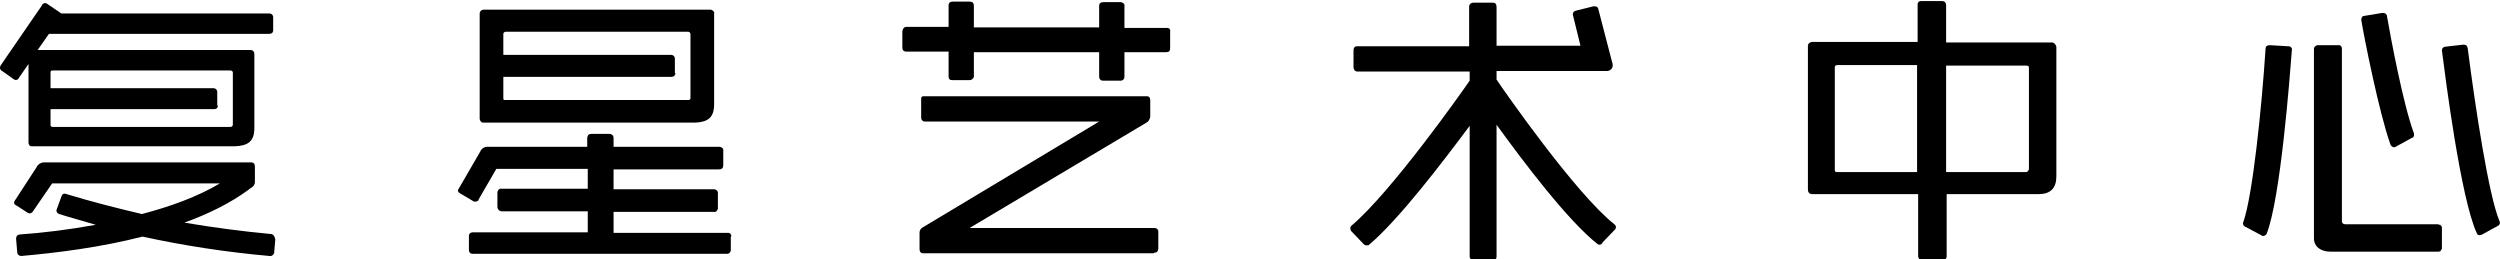
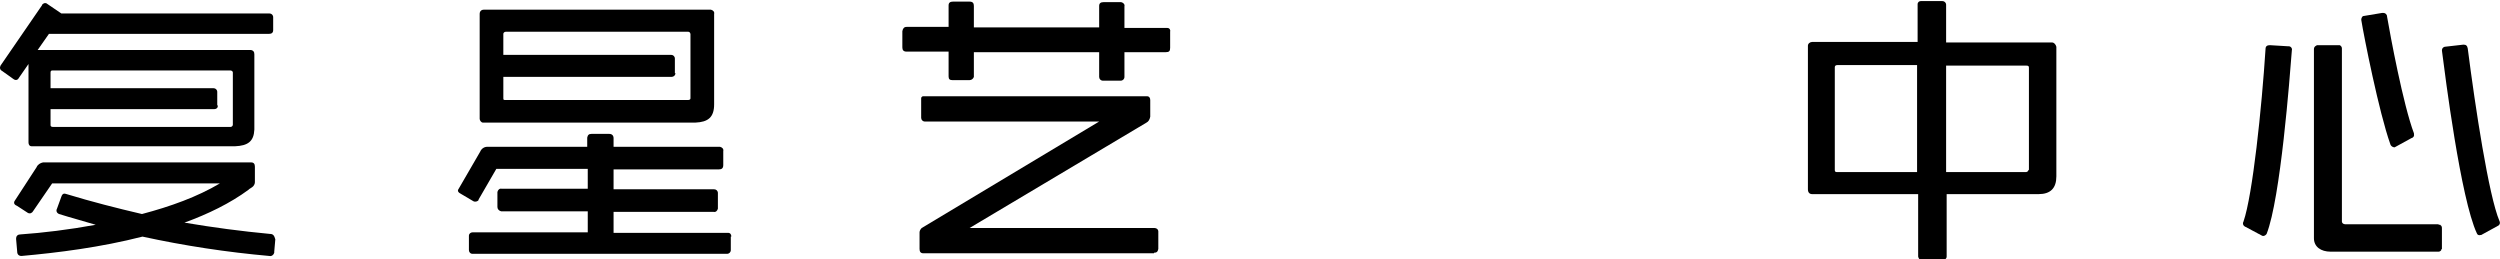
<svg xmlns="http://www.w3.org/2000/svg" enable-background="new 0 0 464.9 48.2" viewBox="0 0 464.9 48.2">
  <path d="m3.5 14.5 1.8-2.6v14.6c0 .4.2.7.6.7h.1 37.7c2.4-.1 3.5-.9 3.6-3.1v-14c0-.5-.2-.7-.6-.8h-39.7l2.1-3h40.9c.5 0 .8-.2.8-.7v-2.4c0-.4-.3-.7-.7-.7h-38.7l-2.5-1.7c-.3-.3-.7-.3-1 0 0 0-.1.1-.1.2l-7.7 11.2c-.2.4-.1.8.3 1l2.1 1.5c.4.3.8.2 1-.2zm6.3-1.4h33c.2 0 .5.1.5.4v9.7c0 .2-.2.4-.4.4h.1-33.2c-.2 0-.4-.1-.4-.3v-3h30.4c.4 0 .7-.2.7-.6v-.1h-.1v-2.5c0-.4-.3-.7-.7-.7h-.1-30.2v-2.9c0-.3.1-.4.4-.4z" />
  <path d="m50.2 43.5c-5.3-.5-10.6-1.2-15.9-2.1 4.4-1.6 8.5-3.6 11.9-6.1.1-.1.2-.2.4-.3l.3-.2c.3-.2.5-.6.5-.9v-2.9c0-.5-.2-.8-.7-.8h-38.7c-.5.1-1 .4-1.2.9l-4.1 6.3c-.2.4 0 .7.5.9l2 1.3c.4.2.8 0 1-.4l3.5-5.1h31.2c-4.2 2.5-9.2 4.3-14.5 5.7-4.7-1.1-9.4-2.3-14-3.7-.5-.2-.8-.1-1 .5l-.8 2.2c-.2.3-.1.7.2.9.1 0 .1.1.2.1 2.2.7 4.5 1.3 6.8 2-4.9.9-9.8 1.5-14.1 1.8-.4 0-.7.3-.7.7v.2l.2 2.3c0 .5.3.8.8.8 6.7-.6 14.7-1.6 22.5-3.6 7.8 1.7 15.7 2.9 23.6 3.6.4.1.8-.2.9-.6 0-.1 0-.1 0-.2l.2-2.3c-.2-.7-.4-1-1-1z" />
  <path d="m136 44c0-.4-.2-.7-.6-.7h-.1-21.2v-3.9h18.6c.4.1.7-.2.8-.6v-.1-2.8c0-.4-.3-.7-.7-.7h-.1-18.6v-3.7h19.6c.5 0 .8-.2.8-.8v-2.6c.1-.4-.2-.7-.6-.8-.1 0-.1 0-.2 0h-19.6v-1.6c0-.5-.3-.8-.8-.8h-3.3c-.5 0-.7.2-.8.7v1.7h-18.6c-.6 0-1.1.4-1.3.9l-4 6.9c-.3.4-.1.7.5 1l2.2 1.3c.3.2.8.1 1-.2 0 0 0 0 0-.1l3.3-5.7h17v3.7h-16c-.4-.1-.7.2-.8.6v.2 2.6c0 .4.3.7.7.8h.2 15.9v3.9h-21.4c-.4 0-.7.3-.7.6v.1 2.6c0 .4.3.7.6.7h47.4c.4 0 .7-.3.7-.7 0 0 0 0 0-.1v-2.4z" />
  <path d="m89.8 22.8h.2 39.3c2.4-.1 3.5-1 3.5-3.4v-16.8c.1-.4-.2-.7-.6-.8-.1 0-.1 0-.2 0h-42c-.5 0-.8.3-.8.8v19.5c0 .3.3.7.6.7zm4.3-16.9h33.8c.3 0 .4.1.5.4v12c0 .2-.2.3-.5.3h-33.8c-.4 0-.5 0-.5-.3 0 0 0-1.8 0-4h31.2c.5 0 .8-.3.8-.7h-.1v-2.7c0-.4-.3-.7-.7-.7h-.1-31.1c0-2.1 0-3.9 0-3.9 0-.2.2-.4.5-.4z" />
-   <path d="m300.2 41.7c-7.2-5.7-20.5-24.8-21.9-26.9v-1.6h20.3c.6.1 1.2-.3 1.3-.9 0-.2 0-.5-.1-.7l-2.6-10c-.1-.4-.6-.5-1-.4l-3.2.8c-.4.1-.6.5-.5.8l1.4 5.7h-15.6v-7.2c0-.5-.2-.8-.7-.8h-3.6c-.4 0-.7.2-.8.6v.1 7.4h-20.8c-.5 0-.7.3-.7.8v3.1c0 .4.2.7.6.8h.2 20.8v1.7c-1.5 2.2-14.5 20.6-21.9 26.9-.3.2-.4.6-.2.9v.1l2.3 2.4c.2.3.6.4.9.3h.1c5.6-4.7 13.8-15.5 18.8-22.2v24.3c0 .4.3.6.6.7h.1 3.6c.5 0 .7-.3.7-.7v-24.5c5 6.9 13.3 17.9 18.8 22.2.3.2.8.1.9-.3l2.3-2.4s.1-.1.1-.1c.2-.3.1-.7-.2-.9z" />
  <path d="m214.7 42.4h-.1-34.3l32.9-19.6c.4-.2.6-.6.7-1.1v-3.1c0-.4-.2-.7-.6-.7h-41.7c-.2.1-.3.2-.3.4v3.6c0 .4.3.7.7.7h32.4l-33 19.8c-.2.2-.4.5-.4.8v3.1c0 .5.2.8.7.8h42.9v-.1c.5 0 .7-.2.8-.7v-3.3c0-.3-.3-.6-.7-.6z" />
  <path d="m217.1 5.2c-.1 0-.1 0-.2 0h-7.8v-4c.1-.4-.2-.7-.6-.8-.1 0-.1 0-.2 0h-3.1c-.5 0-.8.2-.8.7v4h-23.3v-4c0-.5-.2-.8-.8-.8h-3.1c-.5 0-.8.2-.8.7v4h-7.8c-.5 0-.7.3-.8.8v3c0 .5.2.8.8.8h7.8v4.6c0 .5.2.7.7.7h3.2c.4 0 .7-.3.8-.6 0-.1 0-.1 0-.2v-4.4h23.3v4.6c0 .4.3.7.7.7h.1 3.2c.4 0 .7-.3.7-.7v-.1-4.5h7.7c.6 0 .8-.2.8-.8v-3c.1-.3-.1-.7-.5-.7z" />
  <path d="m445.3 27.4c0-.1 0-.1 0 0l3.1-1.7c.4-.1.6-.4.5-.8 0 0 0 0 0-.1-2-5.3-4.4-18.2-5-21.7 0-.4-.3-.7-.7-.7-.1 0-.1 0-.2 0l-3.6.6c-.2.2-.3.4-.3.7.5 3.1 3.3 17.2 5.4 23.1.1.4.5.6.8.6z" />
  <path d="m425.6 8.6h-.1-.1l-3.3-.2c-.5 0-.8.2-.8.7-.7 10.9-2.4 27.2-4.1 32.1-.2.3-.1.7.2.9.1 0 .1.1.2.1l3 1.6c.3.2.7 0 .9-.3 2.6-6.6 4.3-29.1 4.7-34.2.1-.3-.2-.7-.6-.7z" />
  <path d="m464.8 41.1c-2-4.7-4.5-21.2-5.9-32.1-.1-.5-.3-.7-.8-.7l-3.5.4c-.3.1-.5.3-.5.7.6 4.7 3.5 27.6 6.5 34 .1.3.4.4.7.3h.1l3.1-1.7c.3-.1.5-.5.3-.9z" />
  <path d="m454 42c-.1 0-.1-.1 0 0-.1-.1-.2-.1-.2-.2h-.1c-.1 0-.2 0-.3-.1h-17.3c-.3 0-.6-.2-.6-.5v-32.2c0-.3-.2-.5-.4-.6h-.1-4c-.1 0-.2 0-.3.1-.2.1-.4.3-.4.6v35.2c0 1.6 1.3 2.5 3.1 2.5h20.1c.2 0 .5-.2.5-.4 0-.1.1-.1.1-.1v-3.8c0-.2 0-.3-.1-.5z" />
  <path d="m381.6 7.9h-.1-19.6v-7c0-.4-.3-.7-.7-.7h-4c-.3 0-.6.2-.6.6v7h-19.6c-.4 0-.8.3-.8.7v.2 26.5c0 .6.3.9.8.9h19.7v11.6c.1.4.2.6.7.6h3.9c.4 0 .7-.2.7-.6v-.1-11.5h17.1c2.2 0 3.3-1.1 3.3-3.3v-24.1c-.1-.4-.4-.8-.8-.8zm-40 24.1c-.3 0-.4-.1-.4-.4v-19.1c0-.2.1-.4.5-.4h14.8v19.9zm35.6-.4c0 .2-.1.3-.4.4h-14.9v-19.8h14.9c.4 0 .5.1.5.4v19z" />
</svg>